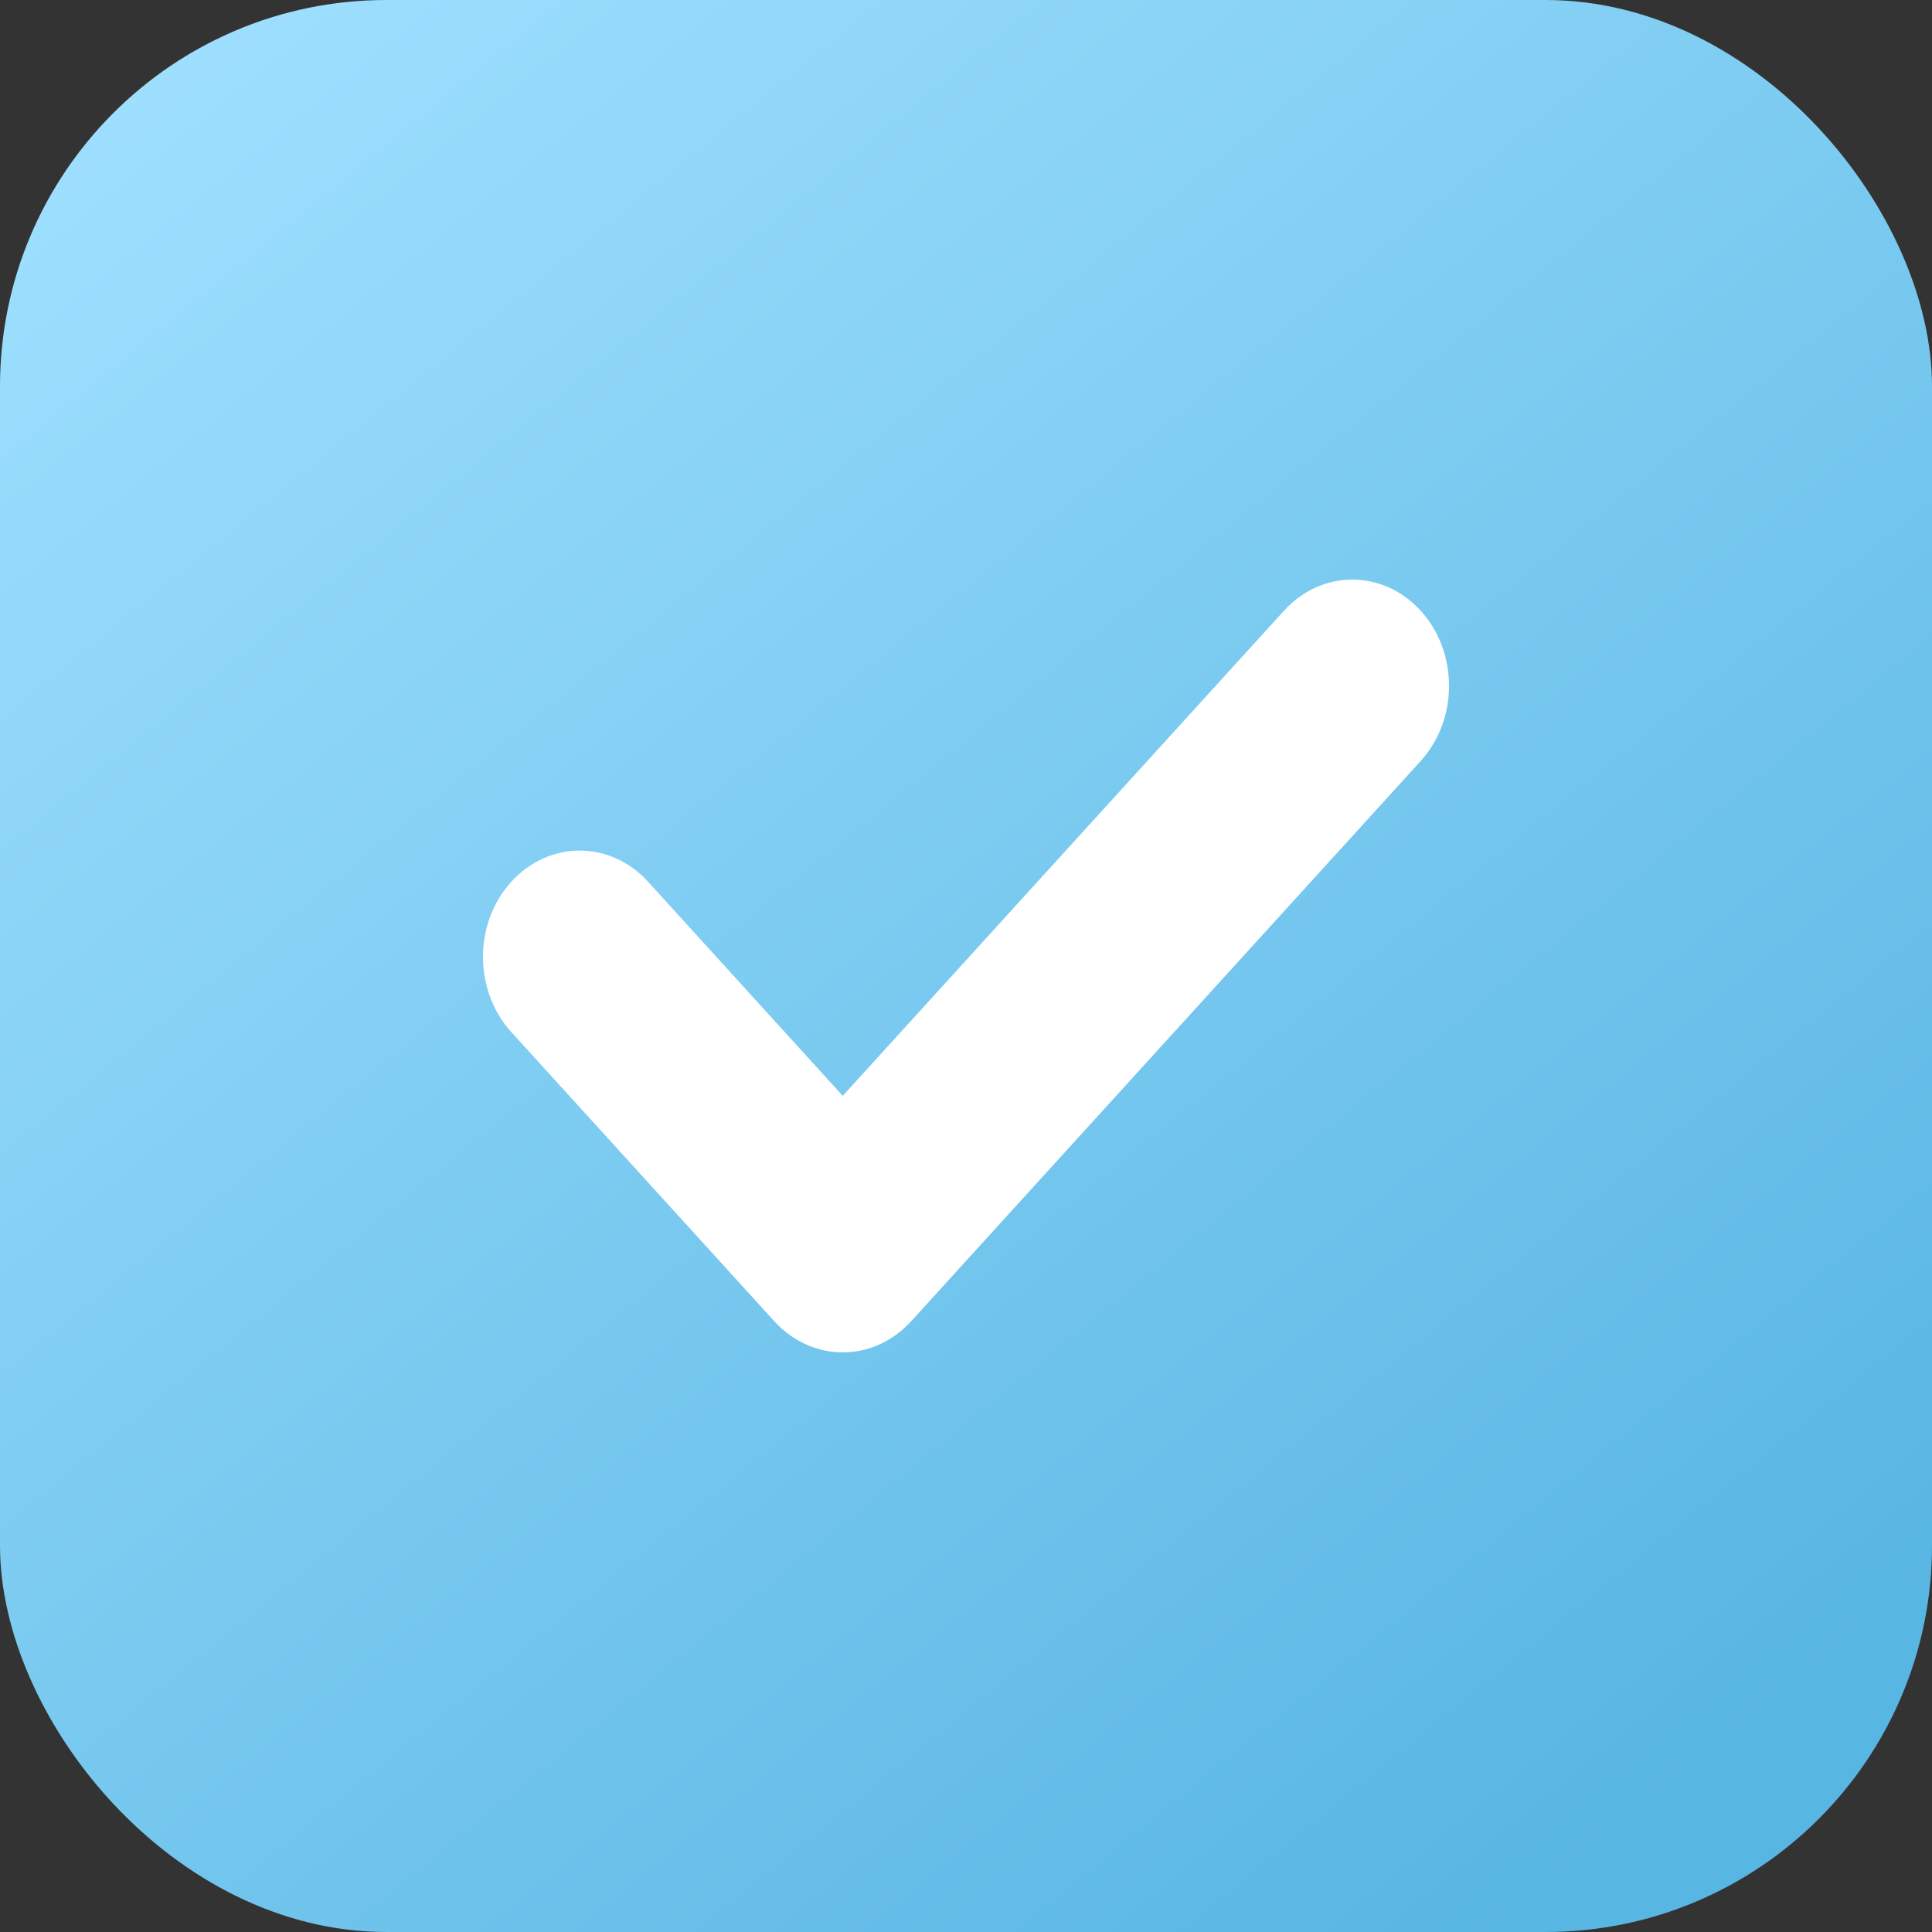
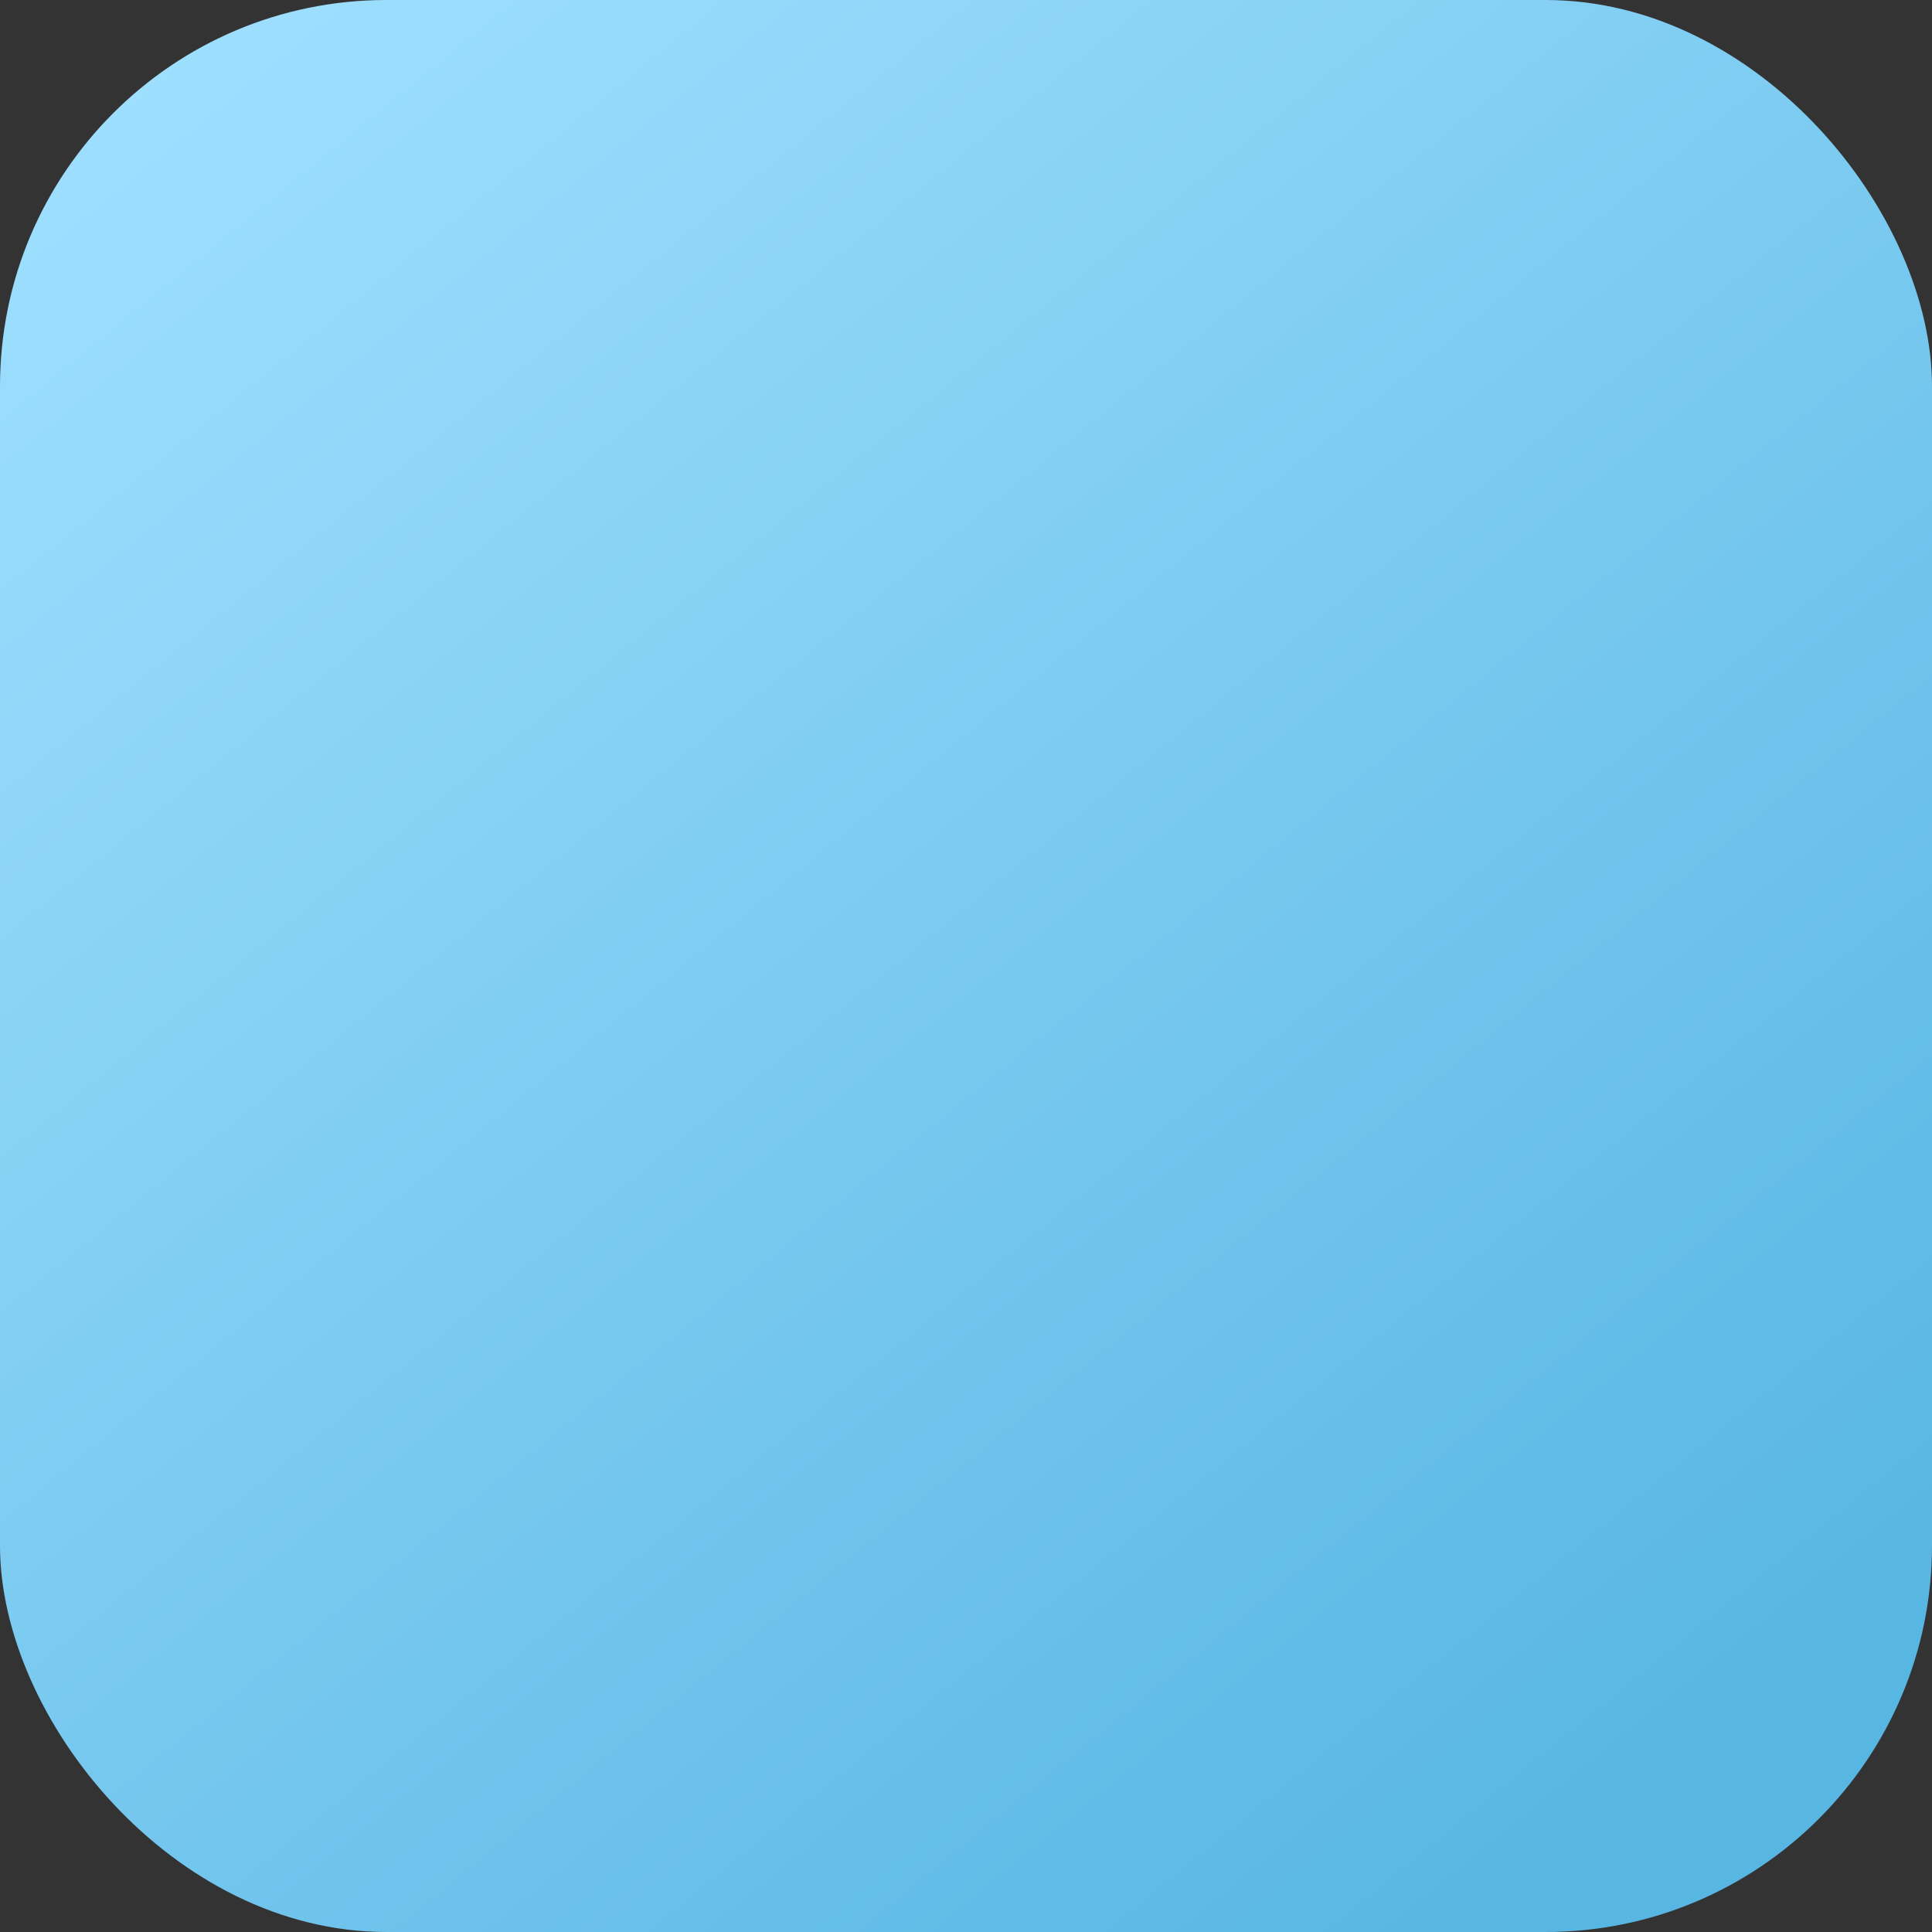
<svg xmlns="http://www.w3.org/2000/svg" width="20" height="20" viewBox="0 0 20 20" fill="none">
  <rect x="0" y="0" width="20" height="20" fill="#333333" stroke="none" />
  <rect width="20" height="20" rx="4" fill="url(#paint0_linear_81_3211)" />
-   <path d="M14.707 7.878L9.432 13.678C9.041 14.107 8.407 14.107 8.016 13.678L5.293 10.684C4.902 10.254 4.902 9.557 5.293 9.128C5.684 8.698 6.318 8.698 6.708 9.127L8.724 11.344L13.292 6.322C13.682 5.892 14.316 5.893 14.707 6.322C15.098 6.752 15.098 7.448 14.707 7.878Z" fill="white" />
  <defs>
    <linearGradient id="paint0_linear_81_3211" x1="16.833" y1="19" x2="1.333" y2="-3.74516e-07" gradientUnits="userSpaceOnUse">
      <stop stop-color="#58B6E3" />
      <stop offset="1" stop-color="#A0E0FF" />
    </linearGradient>
  </defs>
</svg>